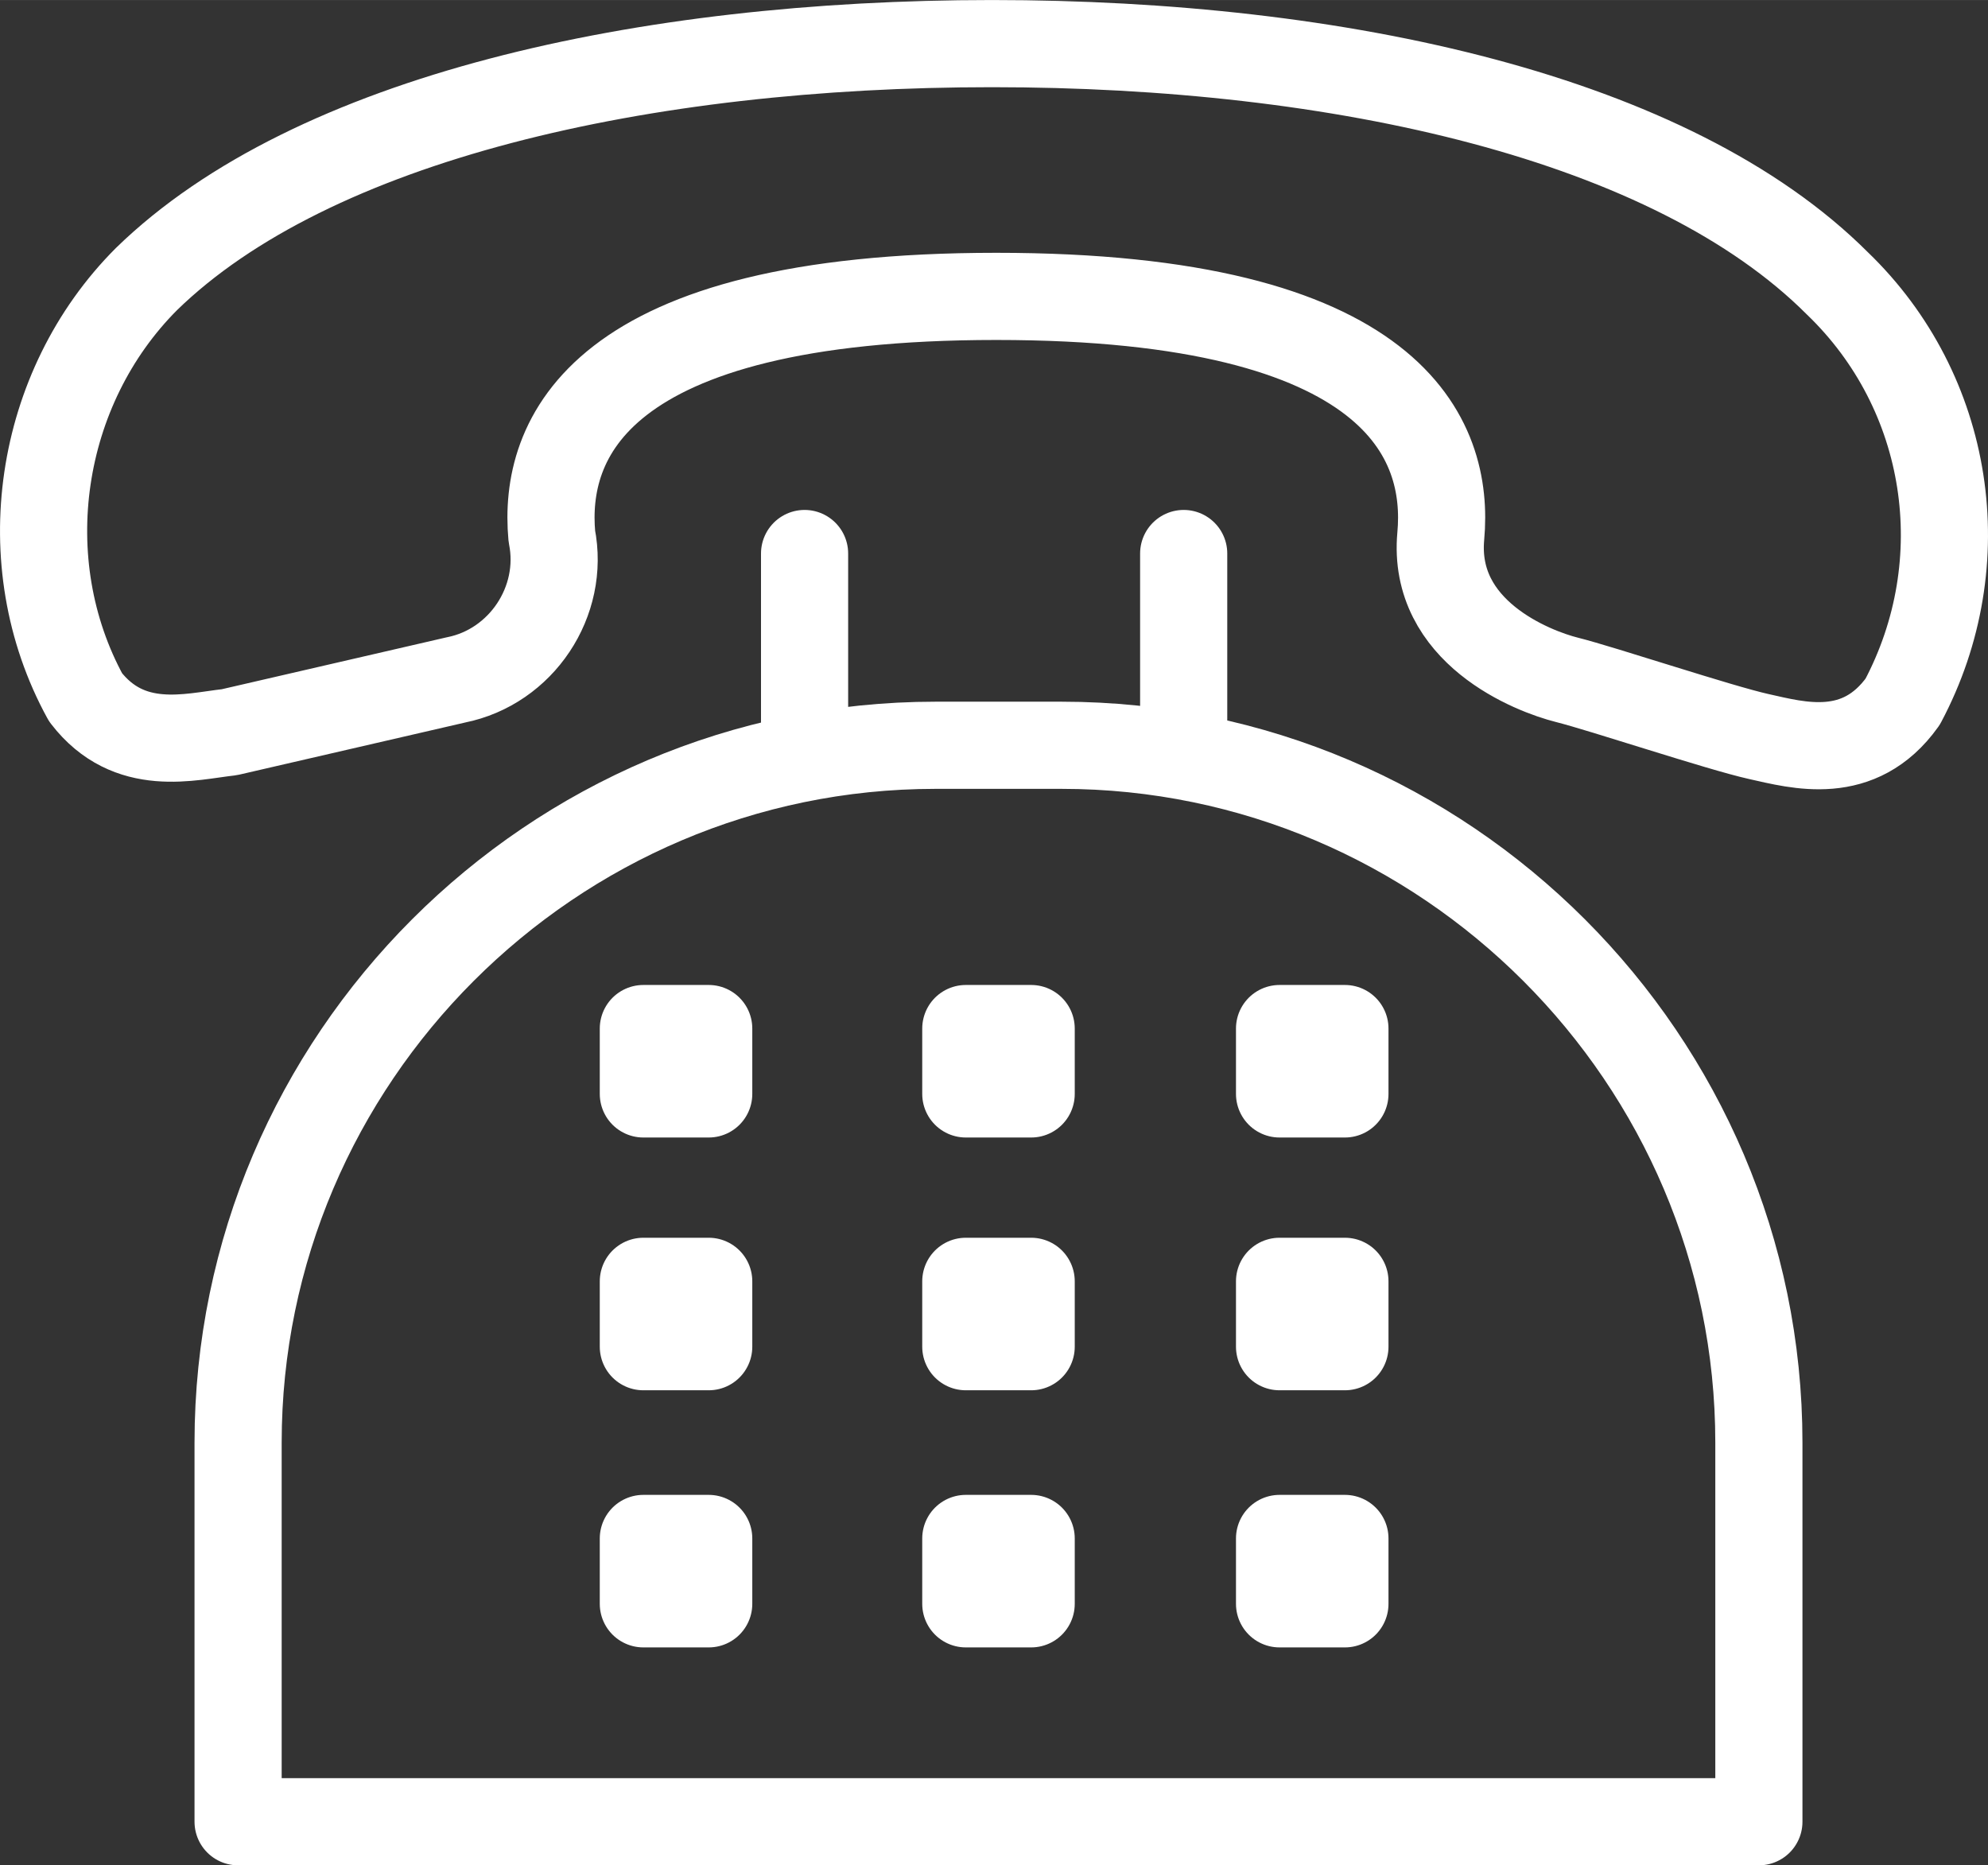
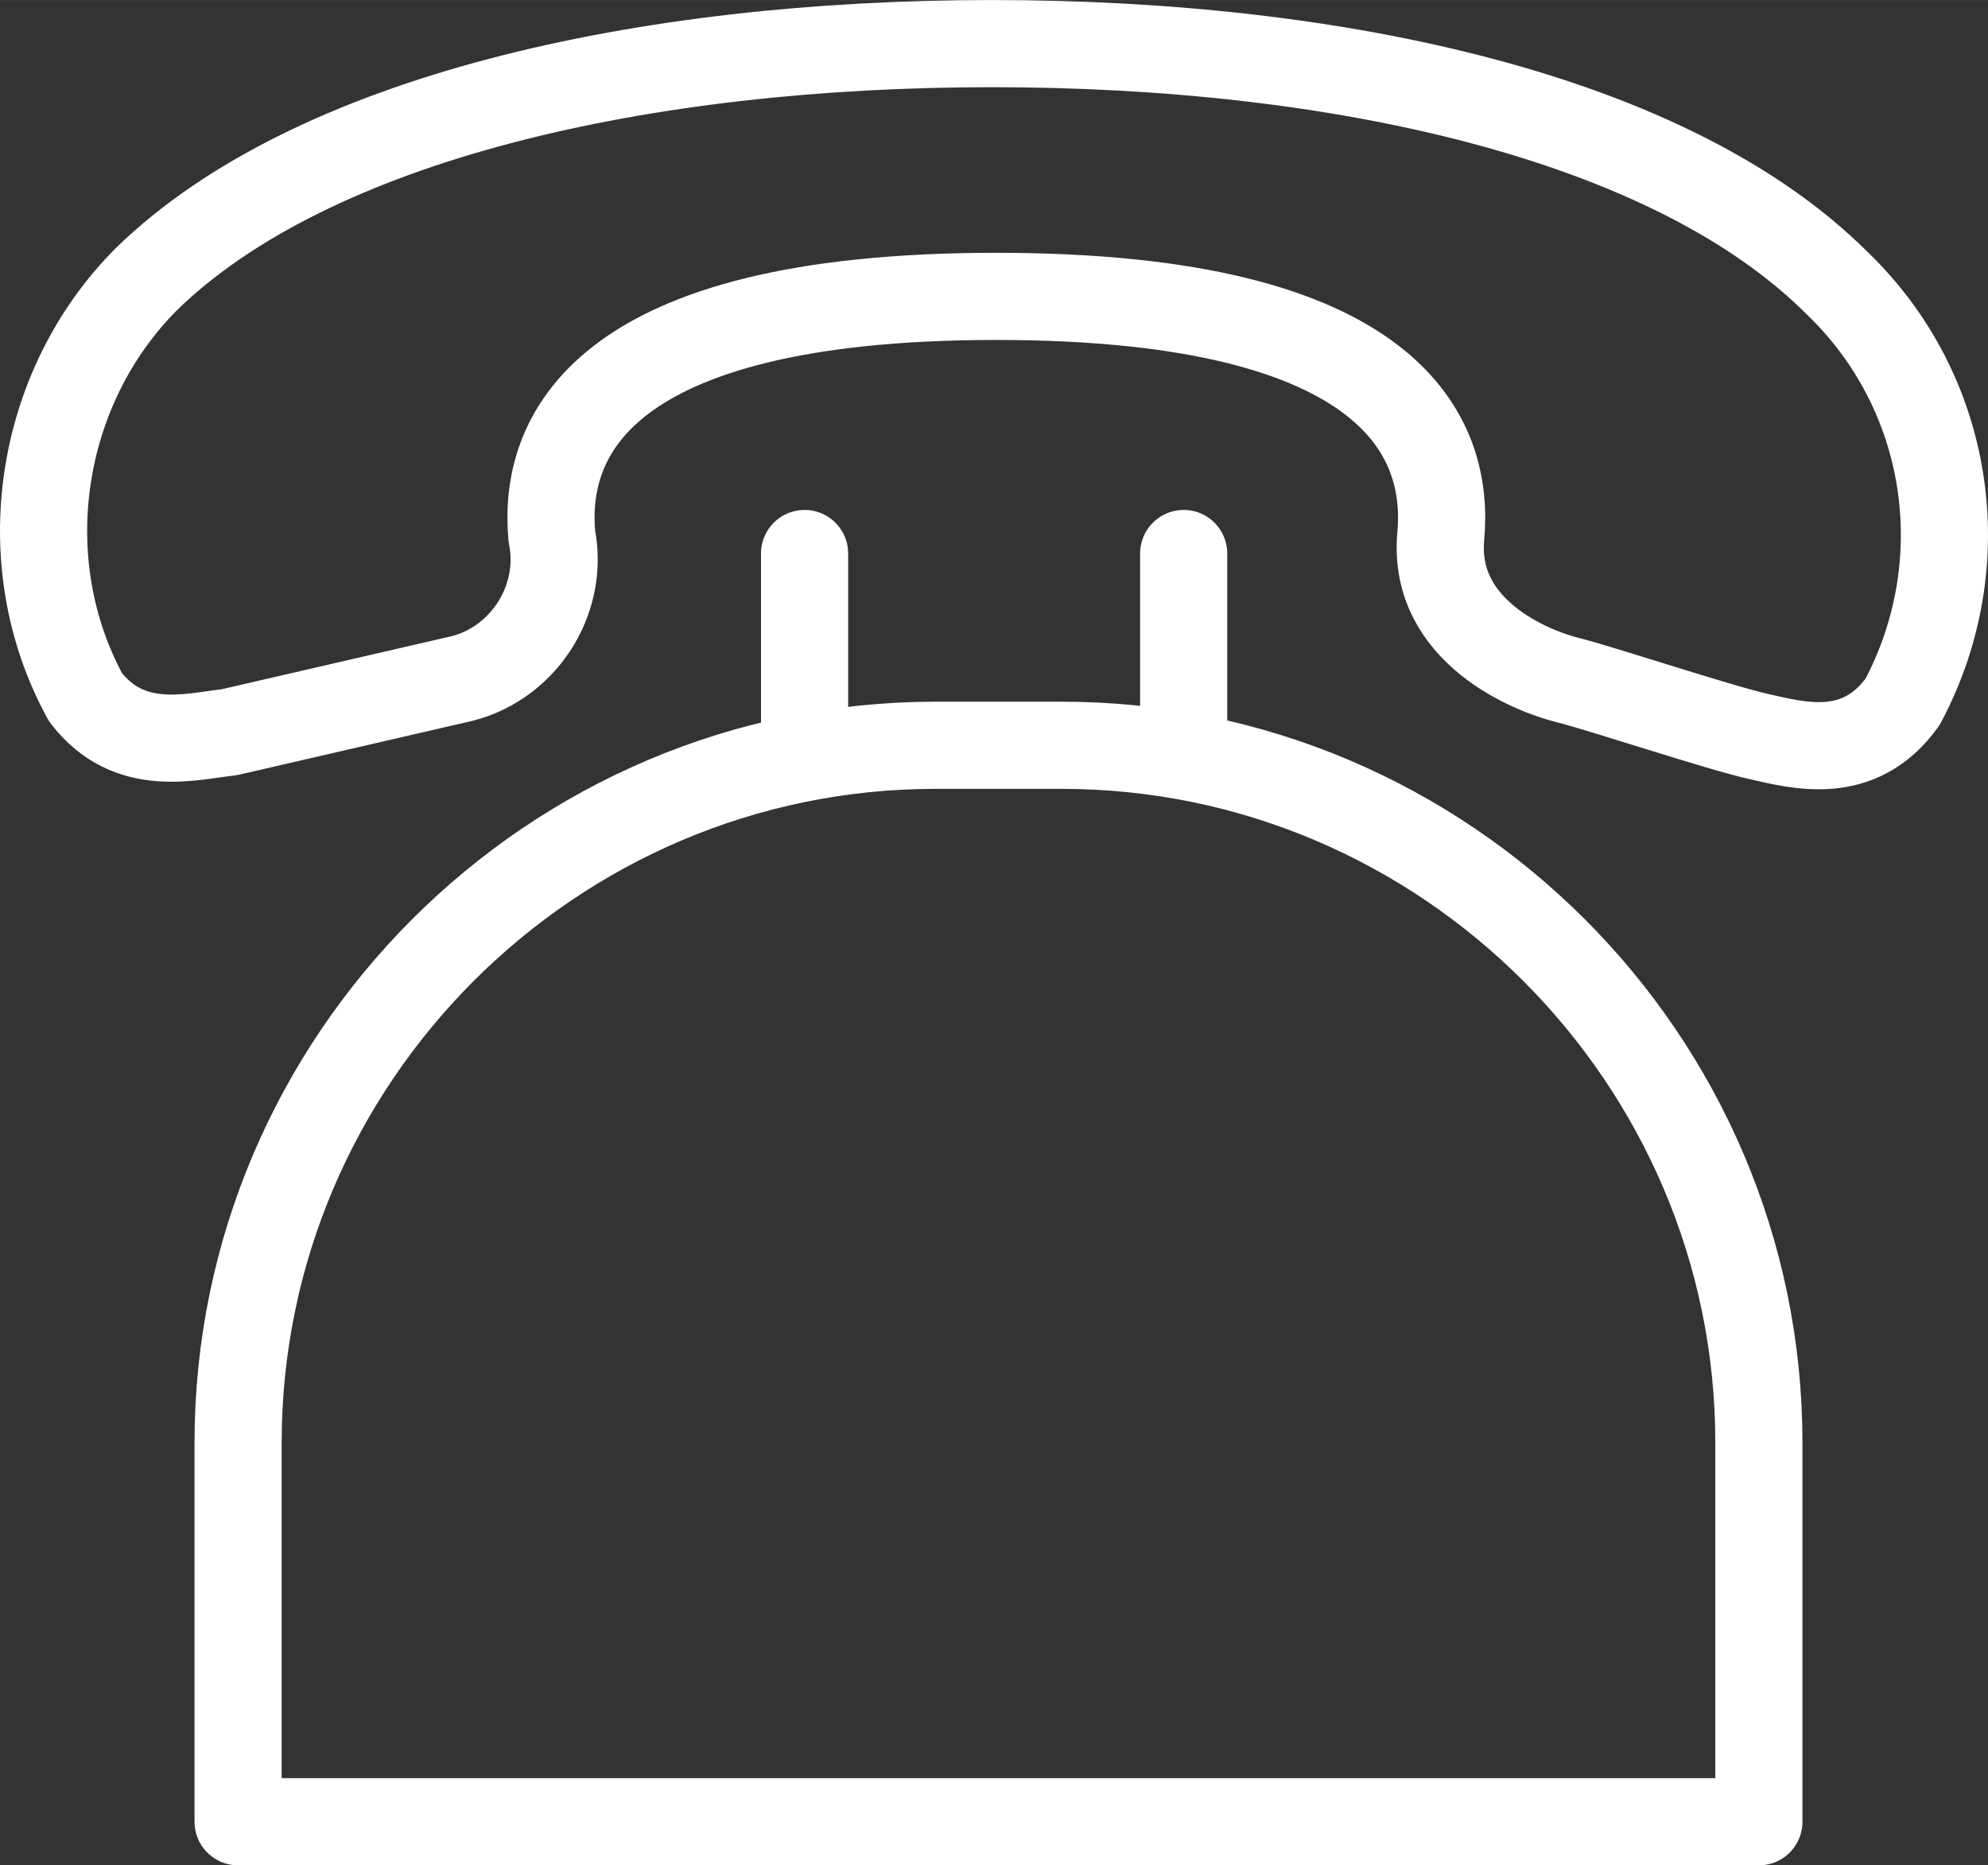
<svg xmlns="http://www.w3.org/2000/svg" id="_イヤー_1" width="16.094mm" height="15.099mm" viewBox="0 0 45.622 42.8">
  <rect x="0" y="0" width="45.622" height="42.8" fill="#333333" stroke="none" />
  <defs>
    <style>.cls-1{fill:none;stroke:#fff;stroke-linecap:round;stroke-linejoin:round;stroke-width:2px;}</style>
  </defs>
  <path class="cls-1" d="M10.464,15.6c1.5-.3,2.5-1.8,2.2-3.3-.2-2.2,1-5.5,10.2-5.5s10.4,3.3,10.2,5.5,2.1,3.1,2.9,3.3,3.5,1.1,4.4,1.3,2.3,.6,3.3-.8c1.7-3.2,1.1-7.1-1.5-9.6-3.8-3.8-11.4-5.5-19.4-5.5S7.164,2.7,3.364,6.4C.864,8.9,.264,12.9,1.964,16c1,1.3,2.4,.9,3.3,.8l5.2-1.2Z" />
  <path class="cls-1" d="M40.364,41.8v-8.7c0-8.8-7.2-16-16-16h-2.9c-8.8,0-16,7.2-16,16v8.7H40.364ZM18.464,12.7v4.6m8.7-4.6v4.6" />
-   <path class="cls-1" d="M14.864,23.6h1.4v1.5h-1.5v-1.5h.1Zm7.3,0h1.5v1.5h-1.5v-1.5Zm7.2,0h1.5v1.5h-1.5v-1.5Zm-14.5,5.8h1.4v1.5h-1.5v-1.5h.1Zm7.3,0h1.5v1.5h-1.5v-1.5Zm7.2,0h1.5v1.5h-1.5v-1.5Zm-14.5,5.9h1.4v1.5h-1.5v-1.5h.1Zm7.3,0h1.5v1.5h-1.5v-1.5Zm7.2,0h1.5v1.5h-1.5v-1.5Z" />
</svg>